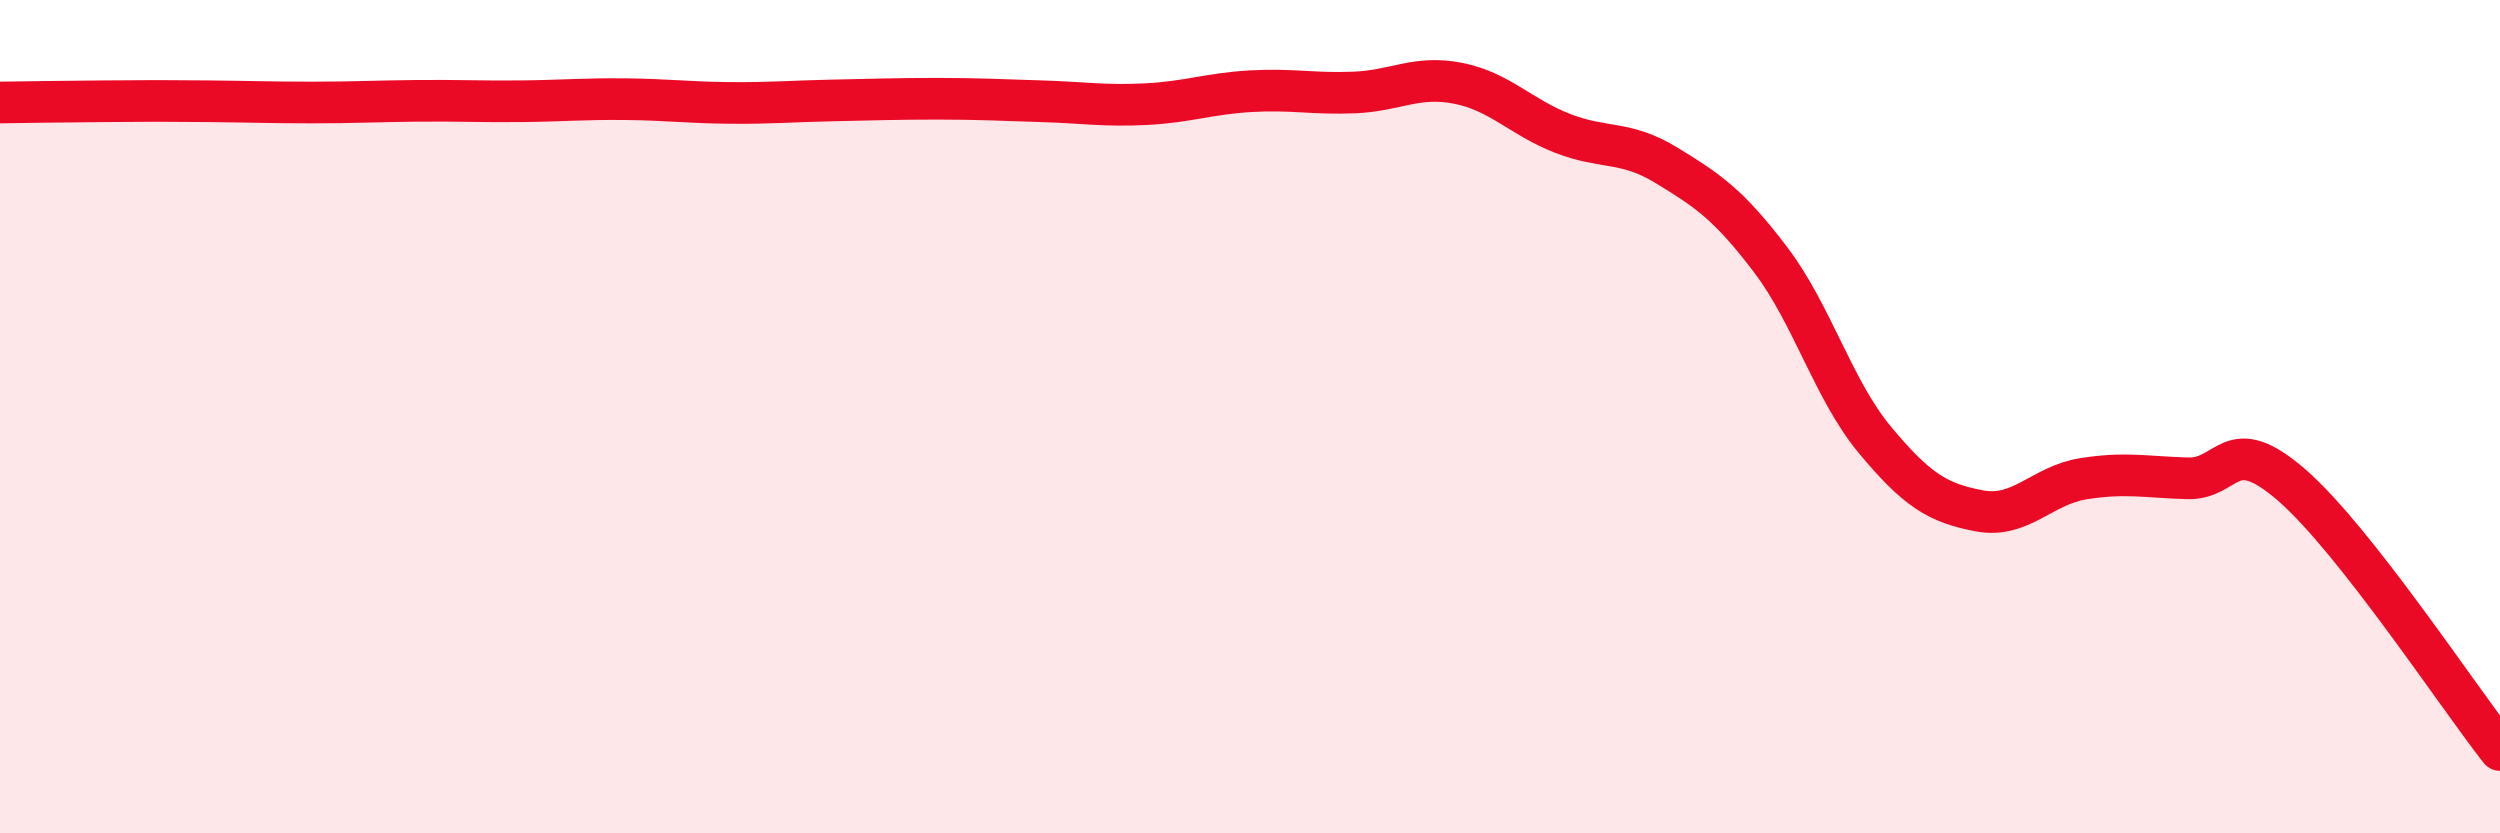
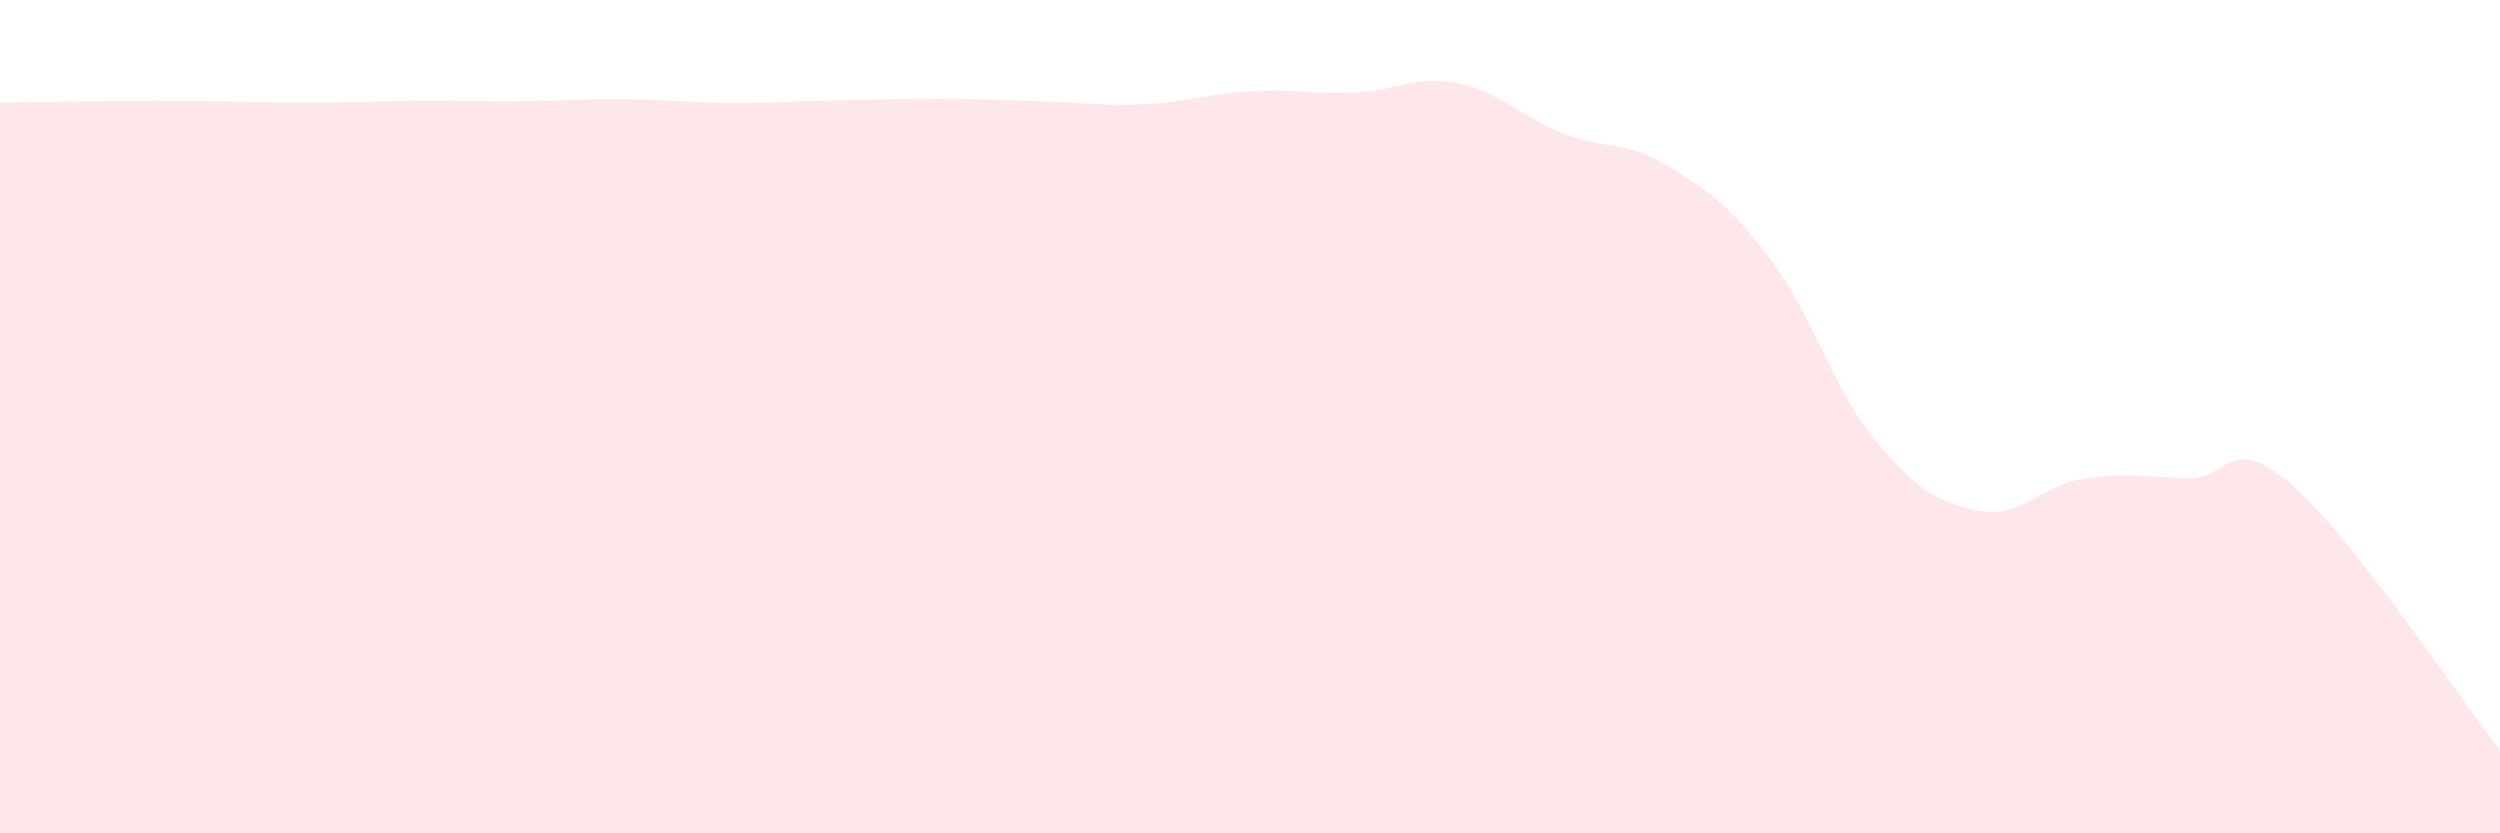
<svg xmlns="http://www.w3.org/2000/svg" width="60" height="20" viewBox="0 0 60 20">
  <path d="M 0,2.46 C 0.5,2.45 1.5,2.44 2.5,2.43 C 3.5,2.42 4,2.42 5,2.43 C 6,2.44 6.5,2.46 7.5,2.46 C 8.5,2.46 9,2.43 10,2.42 C 11,2.41 11.5,2.44 12.5,2.43 C 13.5,2.42 14,2.37 15,2.38 C 16,2.39 16.5,2.46 17.5,2.47 C 18.5,2.48 19,2.43 20,2.41 C 21,2.39 21.5,2.37 22.5,2.37 C 23.5,2.37 24,2.4 25,2.43 C 26,2.46 26.5,2.55 27.5,2.5 C 28.5,2.45 29,2.25 30,2.19 C 31,2.13 31.5,2.26 32.5,2.22 C 33.5,2.18 34,1.8 35,2 C 36,2.2 36.5,2.81 37.5,3.2 C 38.5,3.59 39,3.36 40,3.97 C 41,4.58 41.5,4.92 42.5,6.24 C 43.5,7.56 44,9.36 45,10.56 C 46,11.76 46.5,12.07 47.5,12.26 C 48.5,12.45 49,11.65 50,11.49 C 51,11.33 51.5,11.45 52.5,11.48 C 53.5,11.51 53.5,10.34 55,11.64 C 56.5,12.94 59,16.73 60,18L60 20L0 20Z" fill="#EB0A25" opacity="0.1" stroke-linecap="round" stroke-linejoin="round" />
-   <path d="M 0,2.46 C 0.5,2.45 1.5,2.44 2.5,2.43 C 3.5,2.42 4,2.42 5,2.43 C 6,2.44 6.5,2.46 7.5,2.46 C 8.5,2.46 9,2.43 10,2.42 C 11,2.41 11.5,2.44 12.5,2.43 C 13.5,2.42 14,2.37 15,2.38 C 16,2.39 16.5,2.46 17.5,2.47 C 18.5,2.48 19,2.43 20,2.41 C 21,2.39 21.5,2.37 22.5,2.37 C 23.5,2.37 24,2.4 25,2.43 C 26,2.46 26.5,2.55 27.5,2.5 C 28.5,2.45 29,2.25 30,2.19 C 31,2.13 31.5,2.26 32.5,2.22 C 33.5,2.18 34,1.8 35,2 C 36,2.2 36.5,2.81 37.5,3.2 C 38.5,3.59 39,3.36 40,3.97 C 41,4.58 41.5,4.92 42.5,6.24 C 43.5,7.56 44,9.36 45,10.56 C 46,11.76 46.5,12.07 47.5,12.26 C 48.5,12.45 49,11.65 50,11.49 C 51,11.33 51.5,11.45 52.5,11.48 C 53.5,11.51 53.5,10.34 55,11.64 C 56.5,12.94 59,16.73 60,18" stroke="#EB0A25" stroke-width="1" fill="none" stroke-linecap="round" stroke-linejoin="round" />
</svg>